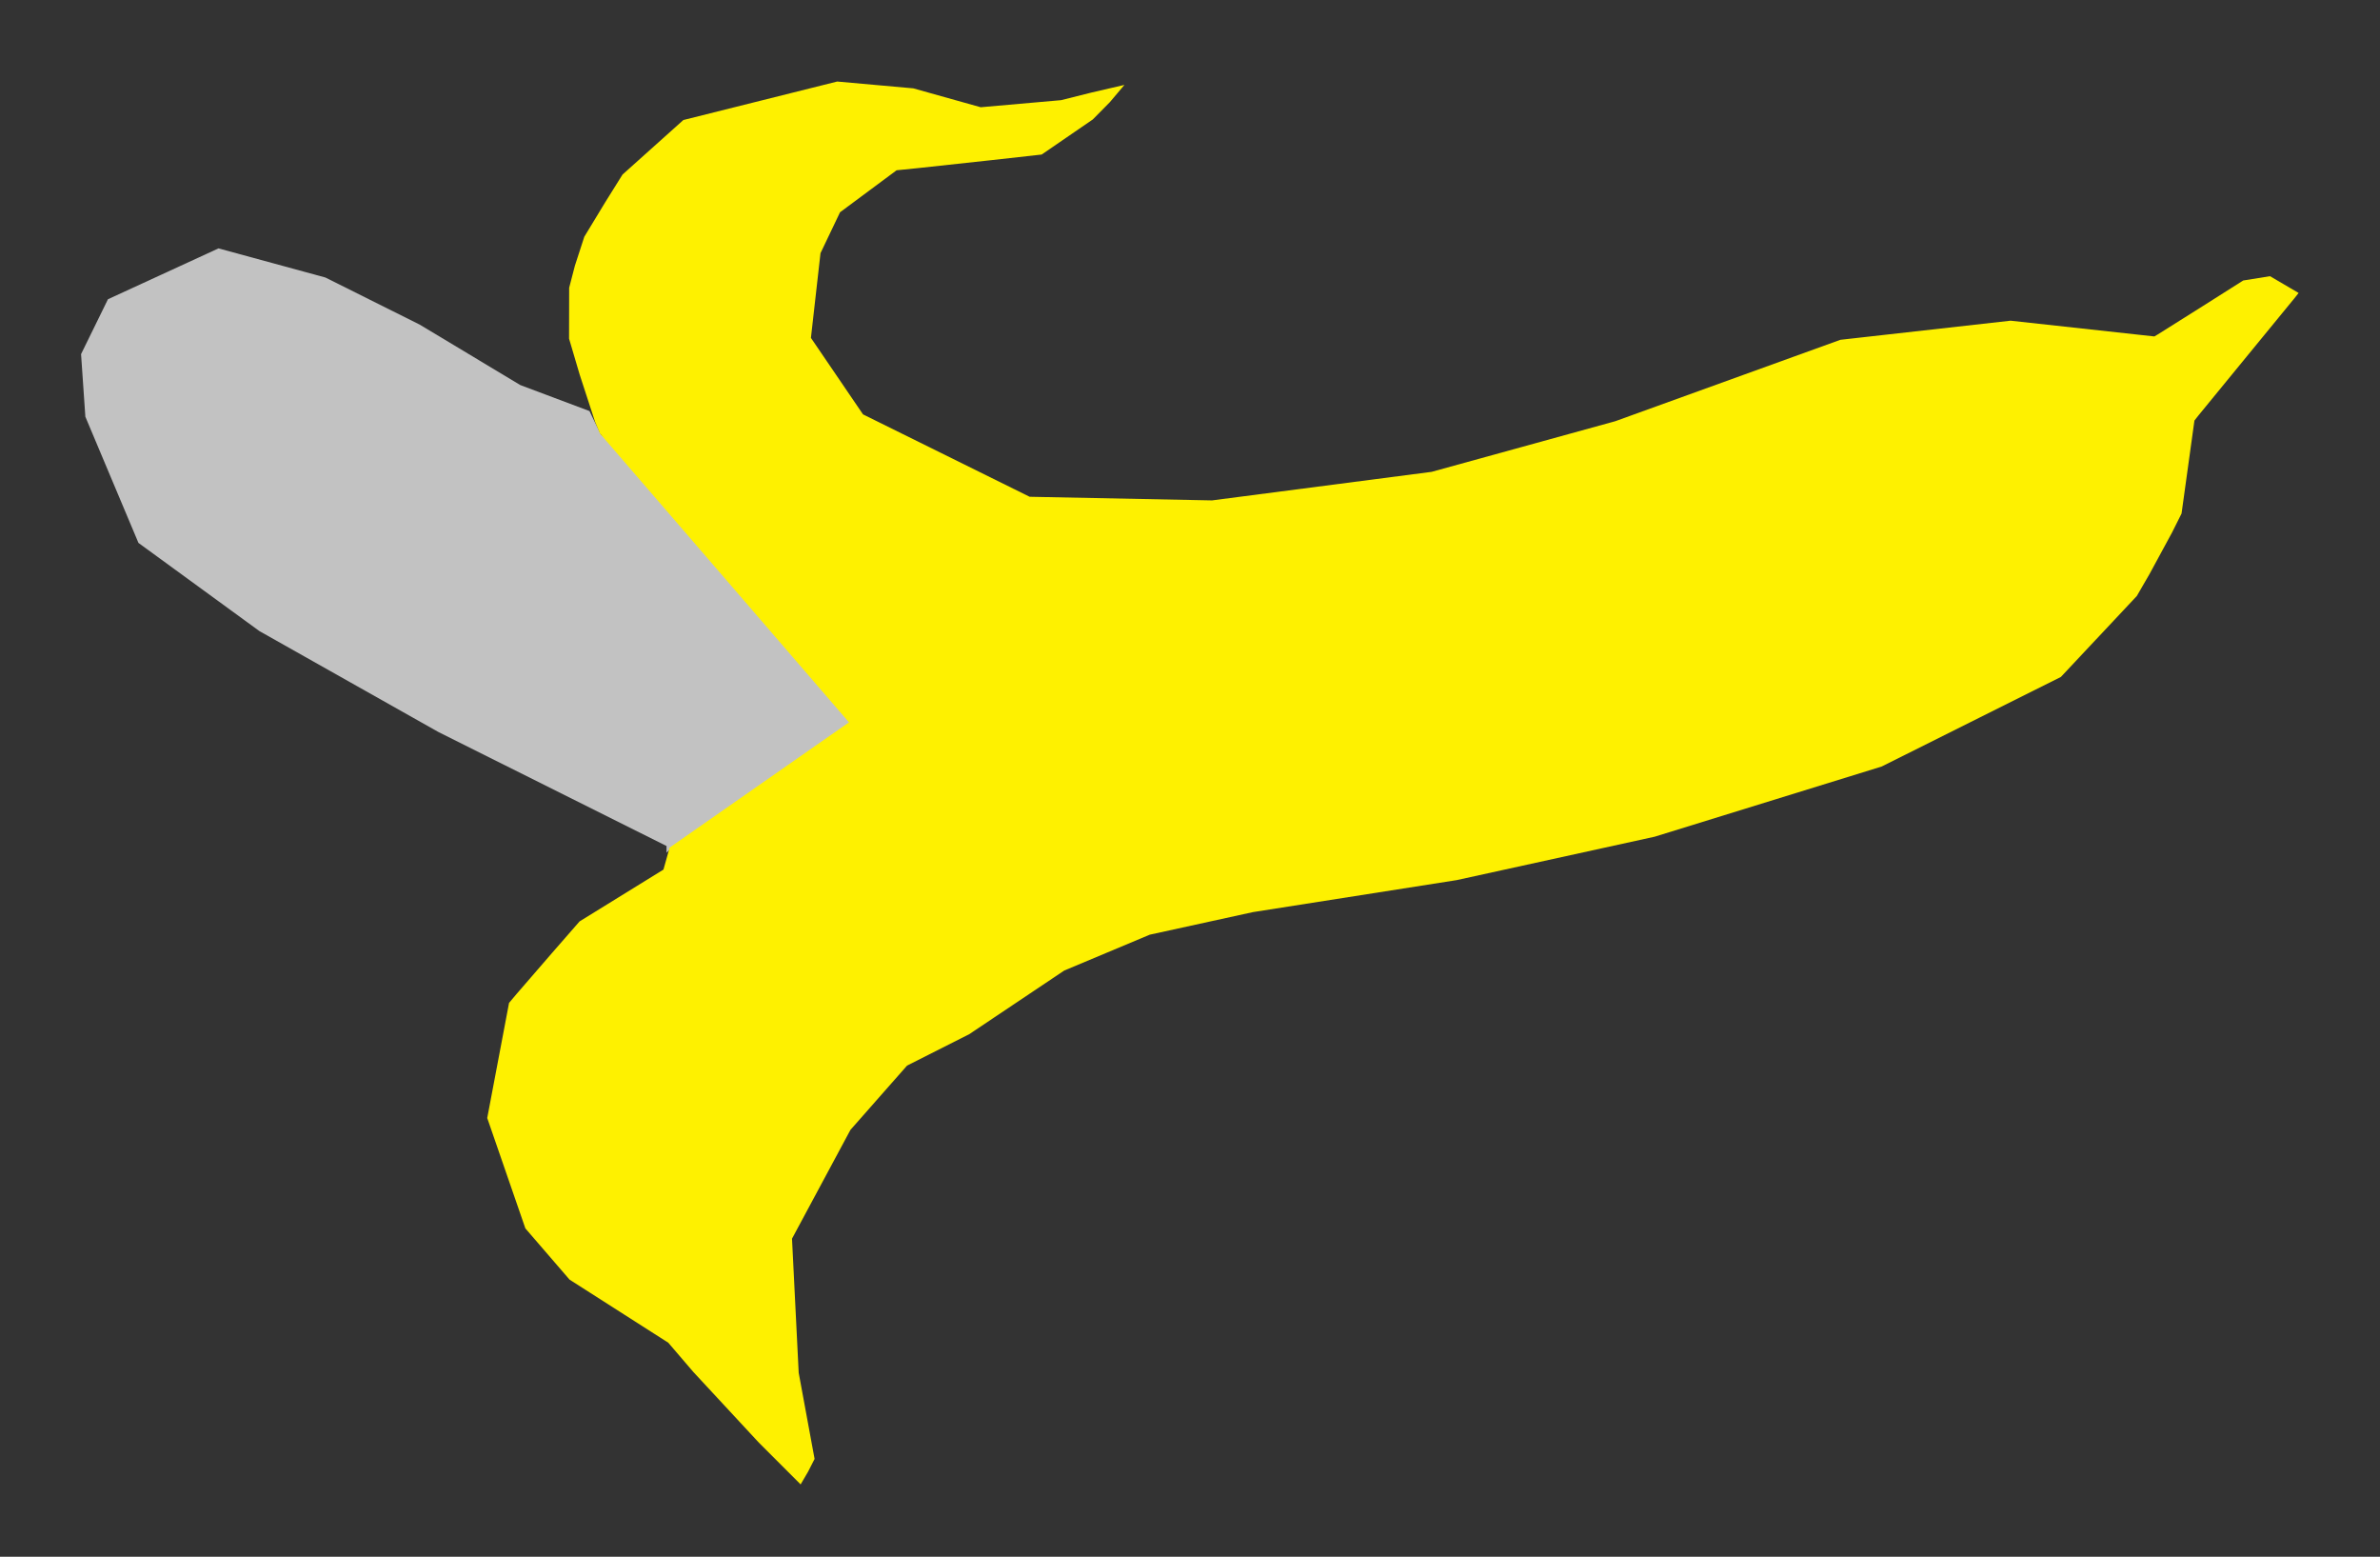
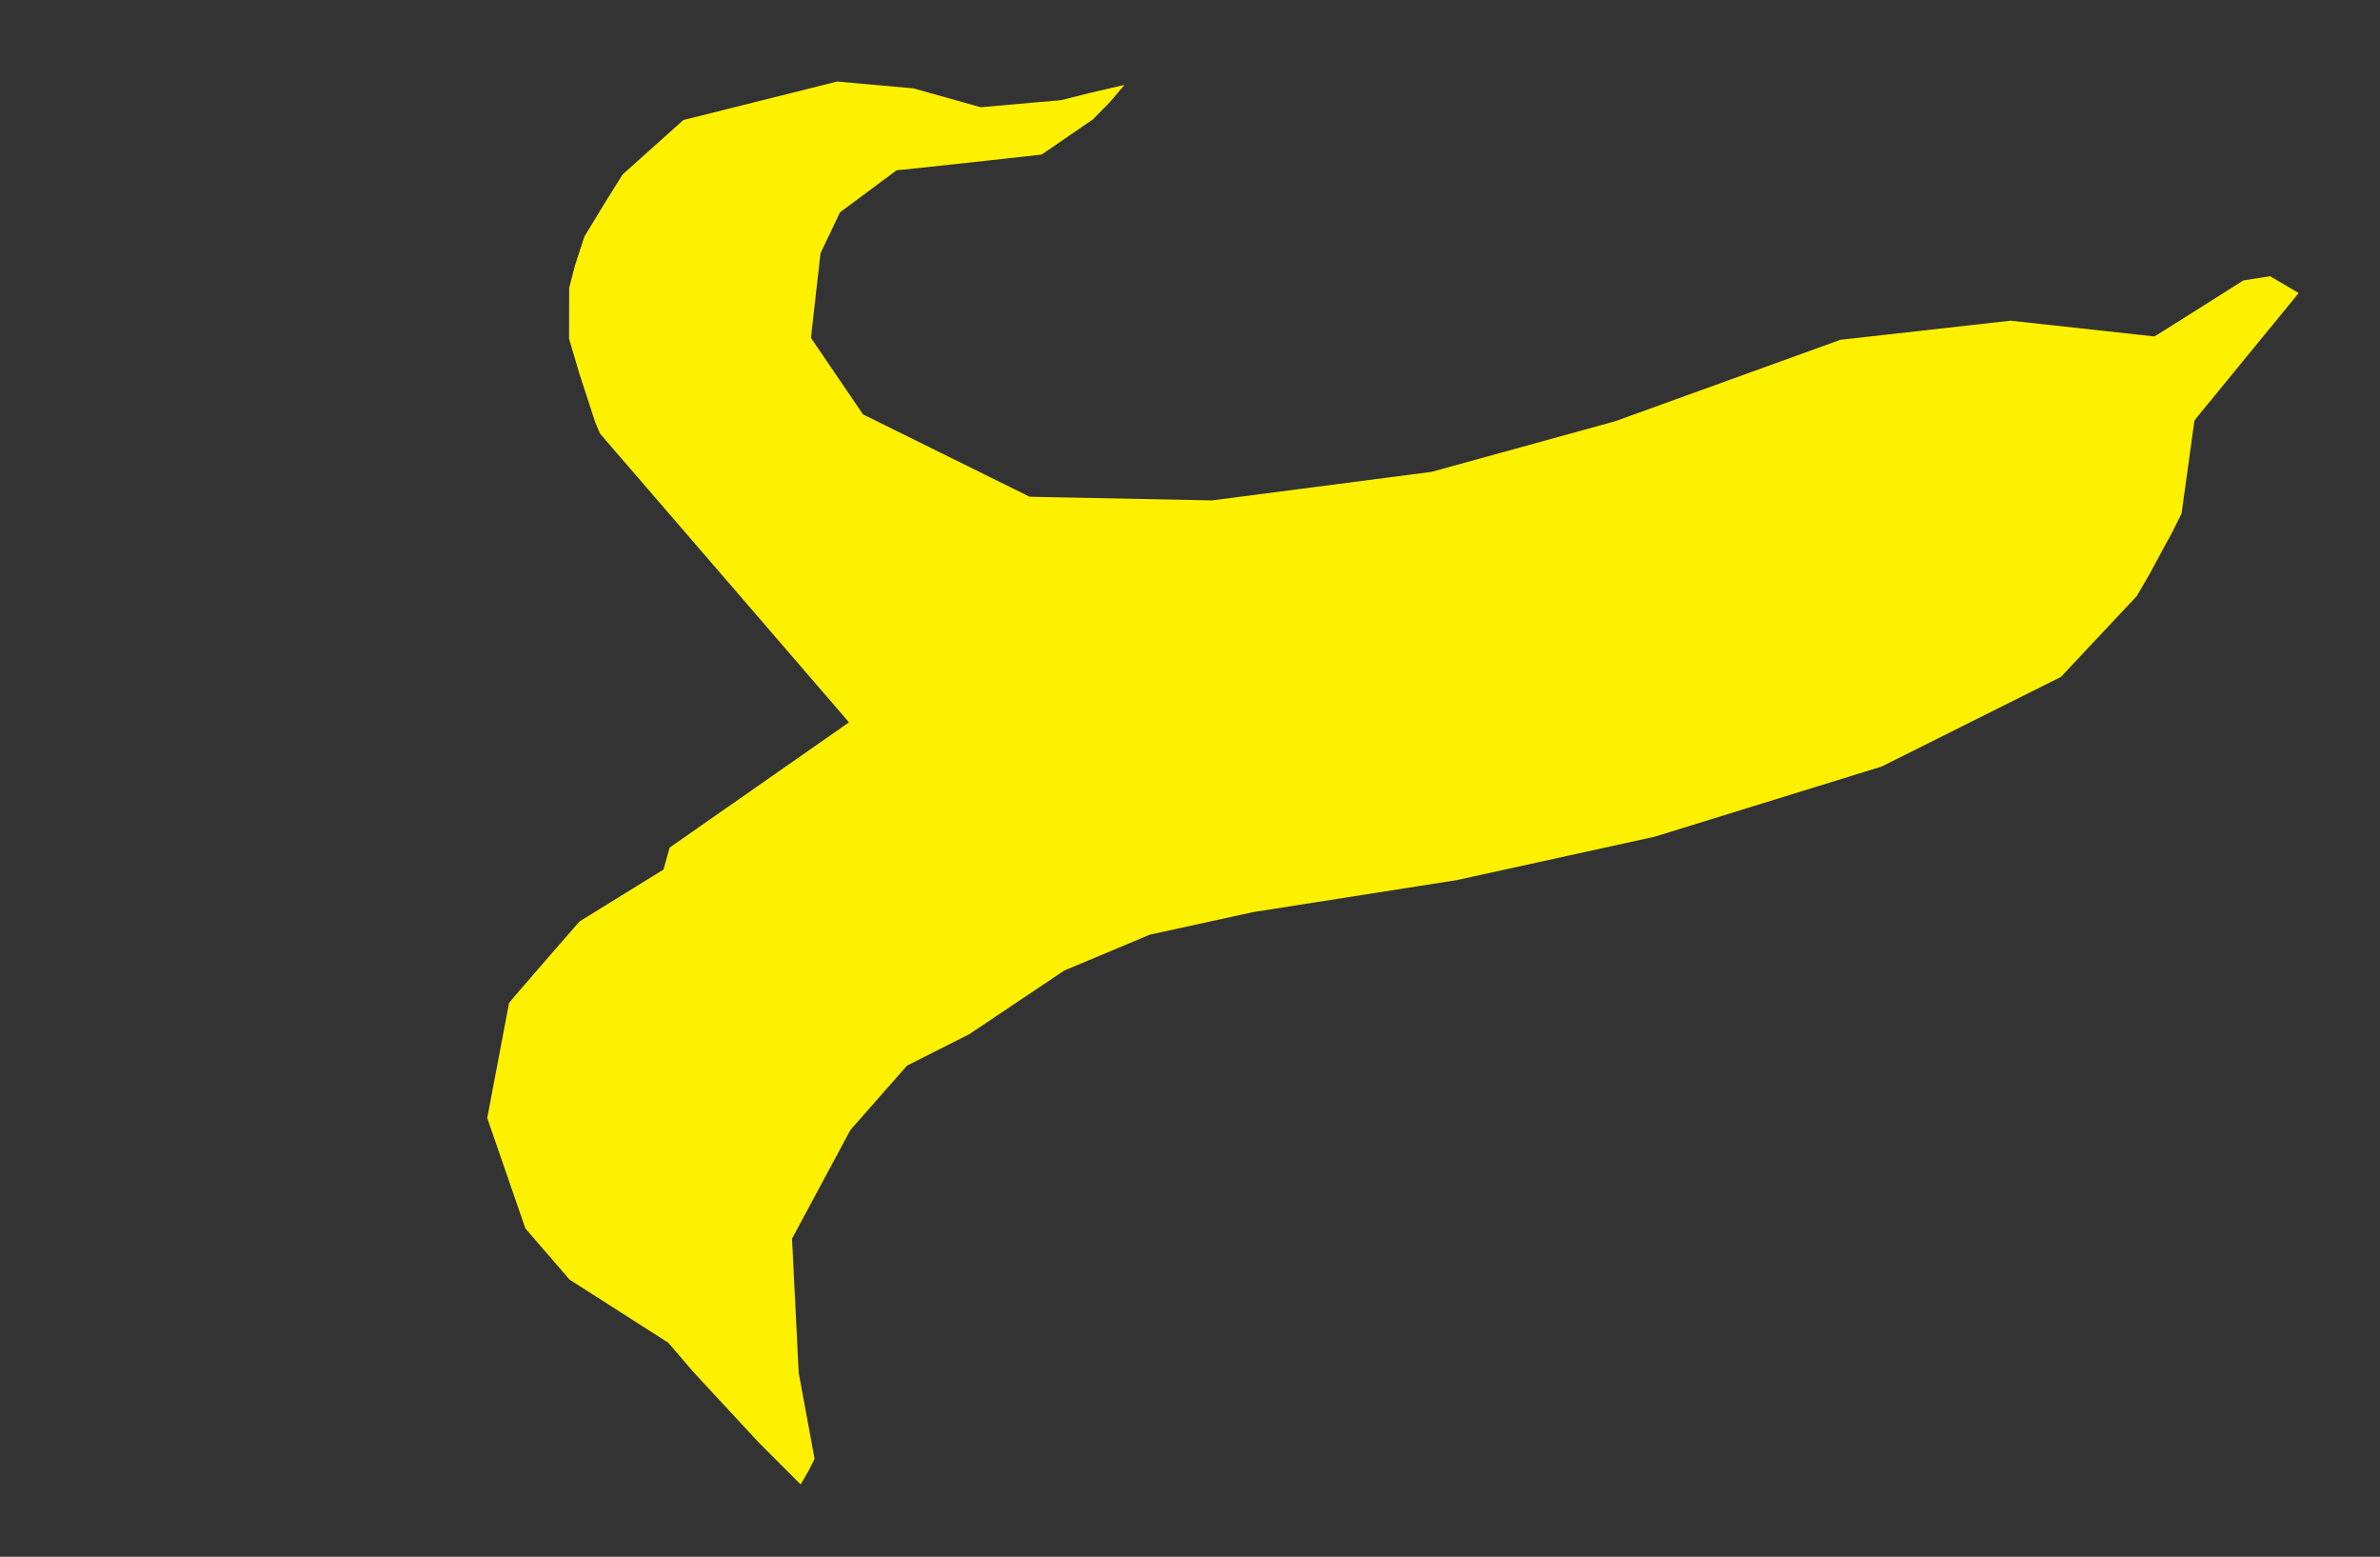
<svg xmlns="http://www.w3.org/2000/svg" xmlns:ns1="http://www.inkscape.org/namespaces/inkscape" xmlns:ns2="http://sodipodi.sourceforge.net/DTD/sodipodi-0.dtd" version="1.1" id="Layer_1" x="0px" y="0px" width="757" height="495" viewBox="0 0 757 495" enable-background="new 0 0 578 462" xml:space="preserve" ns1:version="0.91 r13725" ns2:docname="Banana.svg">
  <rect x="0" y="0" width="757" height="495" fill="#333333" stroke="none" />
  <defs id="defs6" />
  <ns2:namedview pagecolor="#ffffff" bordercolor="#666666" borderopacity="1" objecttolerance="10" gridtolerance="10" guidetolerance="10" ns1:pageopacity="0" ns1:pageshadow="2" ns1:window-width="1366" ns1:window-height="705" id="namedview4" showgrid="false" borderlayer="true" ns1:showpageshadow="false" ns1:zoom="1.121212121212121" ns1:cx="378.5" ns1:cy="247.5" ns1:window-x="-8" ns1:window-y="-8" ns1:window-maximized="1" ns1:current-layer="Layer_1" fit-margin-top="0" fit-margin-left="0" fit-margin-right="0" fit-margin-bottom="0" showguides="true" ns1:guide-bbox="true" />
-   <path ns1:connector-curvature="0" id="path3745" d="m 213.447,269.696 -1.447,1.447 0,-1.069 0,-1.069 -36.25,-18.108 -36.25,-18.108 -28.5,-16.064 -28.5,-16.064 -19.233,-14.017 -19.233,-14.017 -8.444,-20.064 -8.444,-20.064 -0.682,-9.949 -0.682,-9.949 4.278,-8.727 4.278,-8.727 17.58,-8.085 17.58,-8.085 17,4.632 17,4.632 15,7.491 15,7.491 16,9.61 16,9.61 11,4.131 11,4.131 1.794,3.724 1.794,3.724 104.171,91.54 z" style="fill:#c2c2c2" ns2:nodetypes="cccccccccccccccccccccccccccccc" />
  <path ns1:connector-curvature="0" id="path3743" d="m 254.652,472 -13.252,-13.25 -20.893,-22.53 -7.948,-9.28 -15.699,-10.029 -15.699,-10.029 -7.028,-8.146 -7.028,-8.146 -6.066,-17.545 -6.066,-17.545 3.469,-18.302 3.469,-18.302 2.435,-2.894 11.217,-12.96 8.782,-10.066 13.339,-8.237 13.339,-8.237 0.983,-3.5 0.983,-3.5 28.52,-19.905 28.52,-19.905 -1.358,-1.595 -39.592,-45.909 -38.234,-44.314 -1.553,-3.686 -4.922,-15.098 -3.37,-11.412 0.017,-8.088 0.017,-8.088 1.823,-7.018 2.993,-9.203 6.663,-10.982 5.494,-8.797 9.674,-8.67 9.674,-8.67 24.463,-6.119 24.463,-6.119 12.109,1.084 12.109,1.084 10.717,3.003 10.717,3.003 12.783,-1.126 12.783,-1.126 9.681,-2.423 10.466,-2.423 -4.635,5.488 -5.419,5.488 -8.134,5.582 -8.134,5.582 -16.412,1.829 -23.071,2.5 -6.659,0.671 -8.998,6.68 -8.998,6.68 -3.104,6.5 -3.104,6.5 -1.524,13.469 -1.524,13.469 8.285,12.162 8.285,12.162 26.5,13.098 26.5,13.098 29,0.577 29,0.577 34.929,-4.54 34.929,-4.54 29.199,-8.048 29.199,-8.048 35.81,-12.946 35.81,-12.946 27.063,-3.037 27.063,-3.037 22.862,2.504 22.862,2.504 1.137,-0.664 14.137,-8.896 13,-8.232 4.259,-0.683 4.259,-0.683 4.549,2.666 4.549,2.666 -1.309,1.657 -15.309,18.681 -15.26,18.631 -1.26,1.606 -2.048,14.78 -2.048,14.78 -3.064,6.106 -7.11,13.106 -4.047,7 -12.08,12.871 -12.08,12.871 -28.501,14.244 -28.501,14.244 -36.087,11.154 -36.087,11.154 -31.502,6.906 -31.502,6.906 -32.411,5.089 -32.411,5.089 -16.401,3.587 -16.401,3.587 -13.599,5.7 -13.599,5.7 -15.1,10.114 -15.1,10.114 -9.9,5.001 -9.9,5.001 -9,10.217 -9,10.217 -9.293,17.295 -9.293,17.295 1.063,21.323 1.063,21.323 2.527,13.697 2.527,13.697 -2.068,4.053 z" style="fill:#fef100" ns2:nodetypes="cccccccccccccccccccccccccccccccccccccccccccccccccccccccccccccccccccccccccccccccccccccccccccccccccccccccccccccccccccccc" />
</svg>